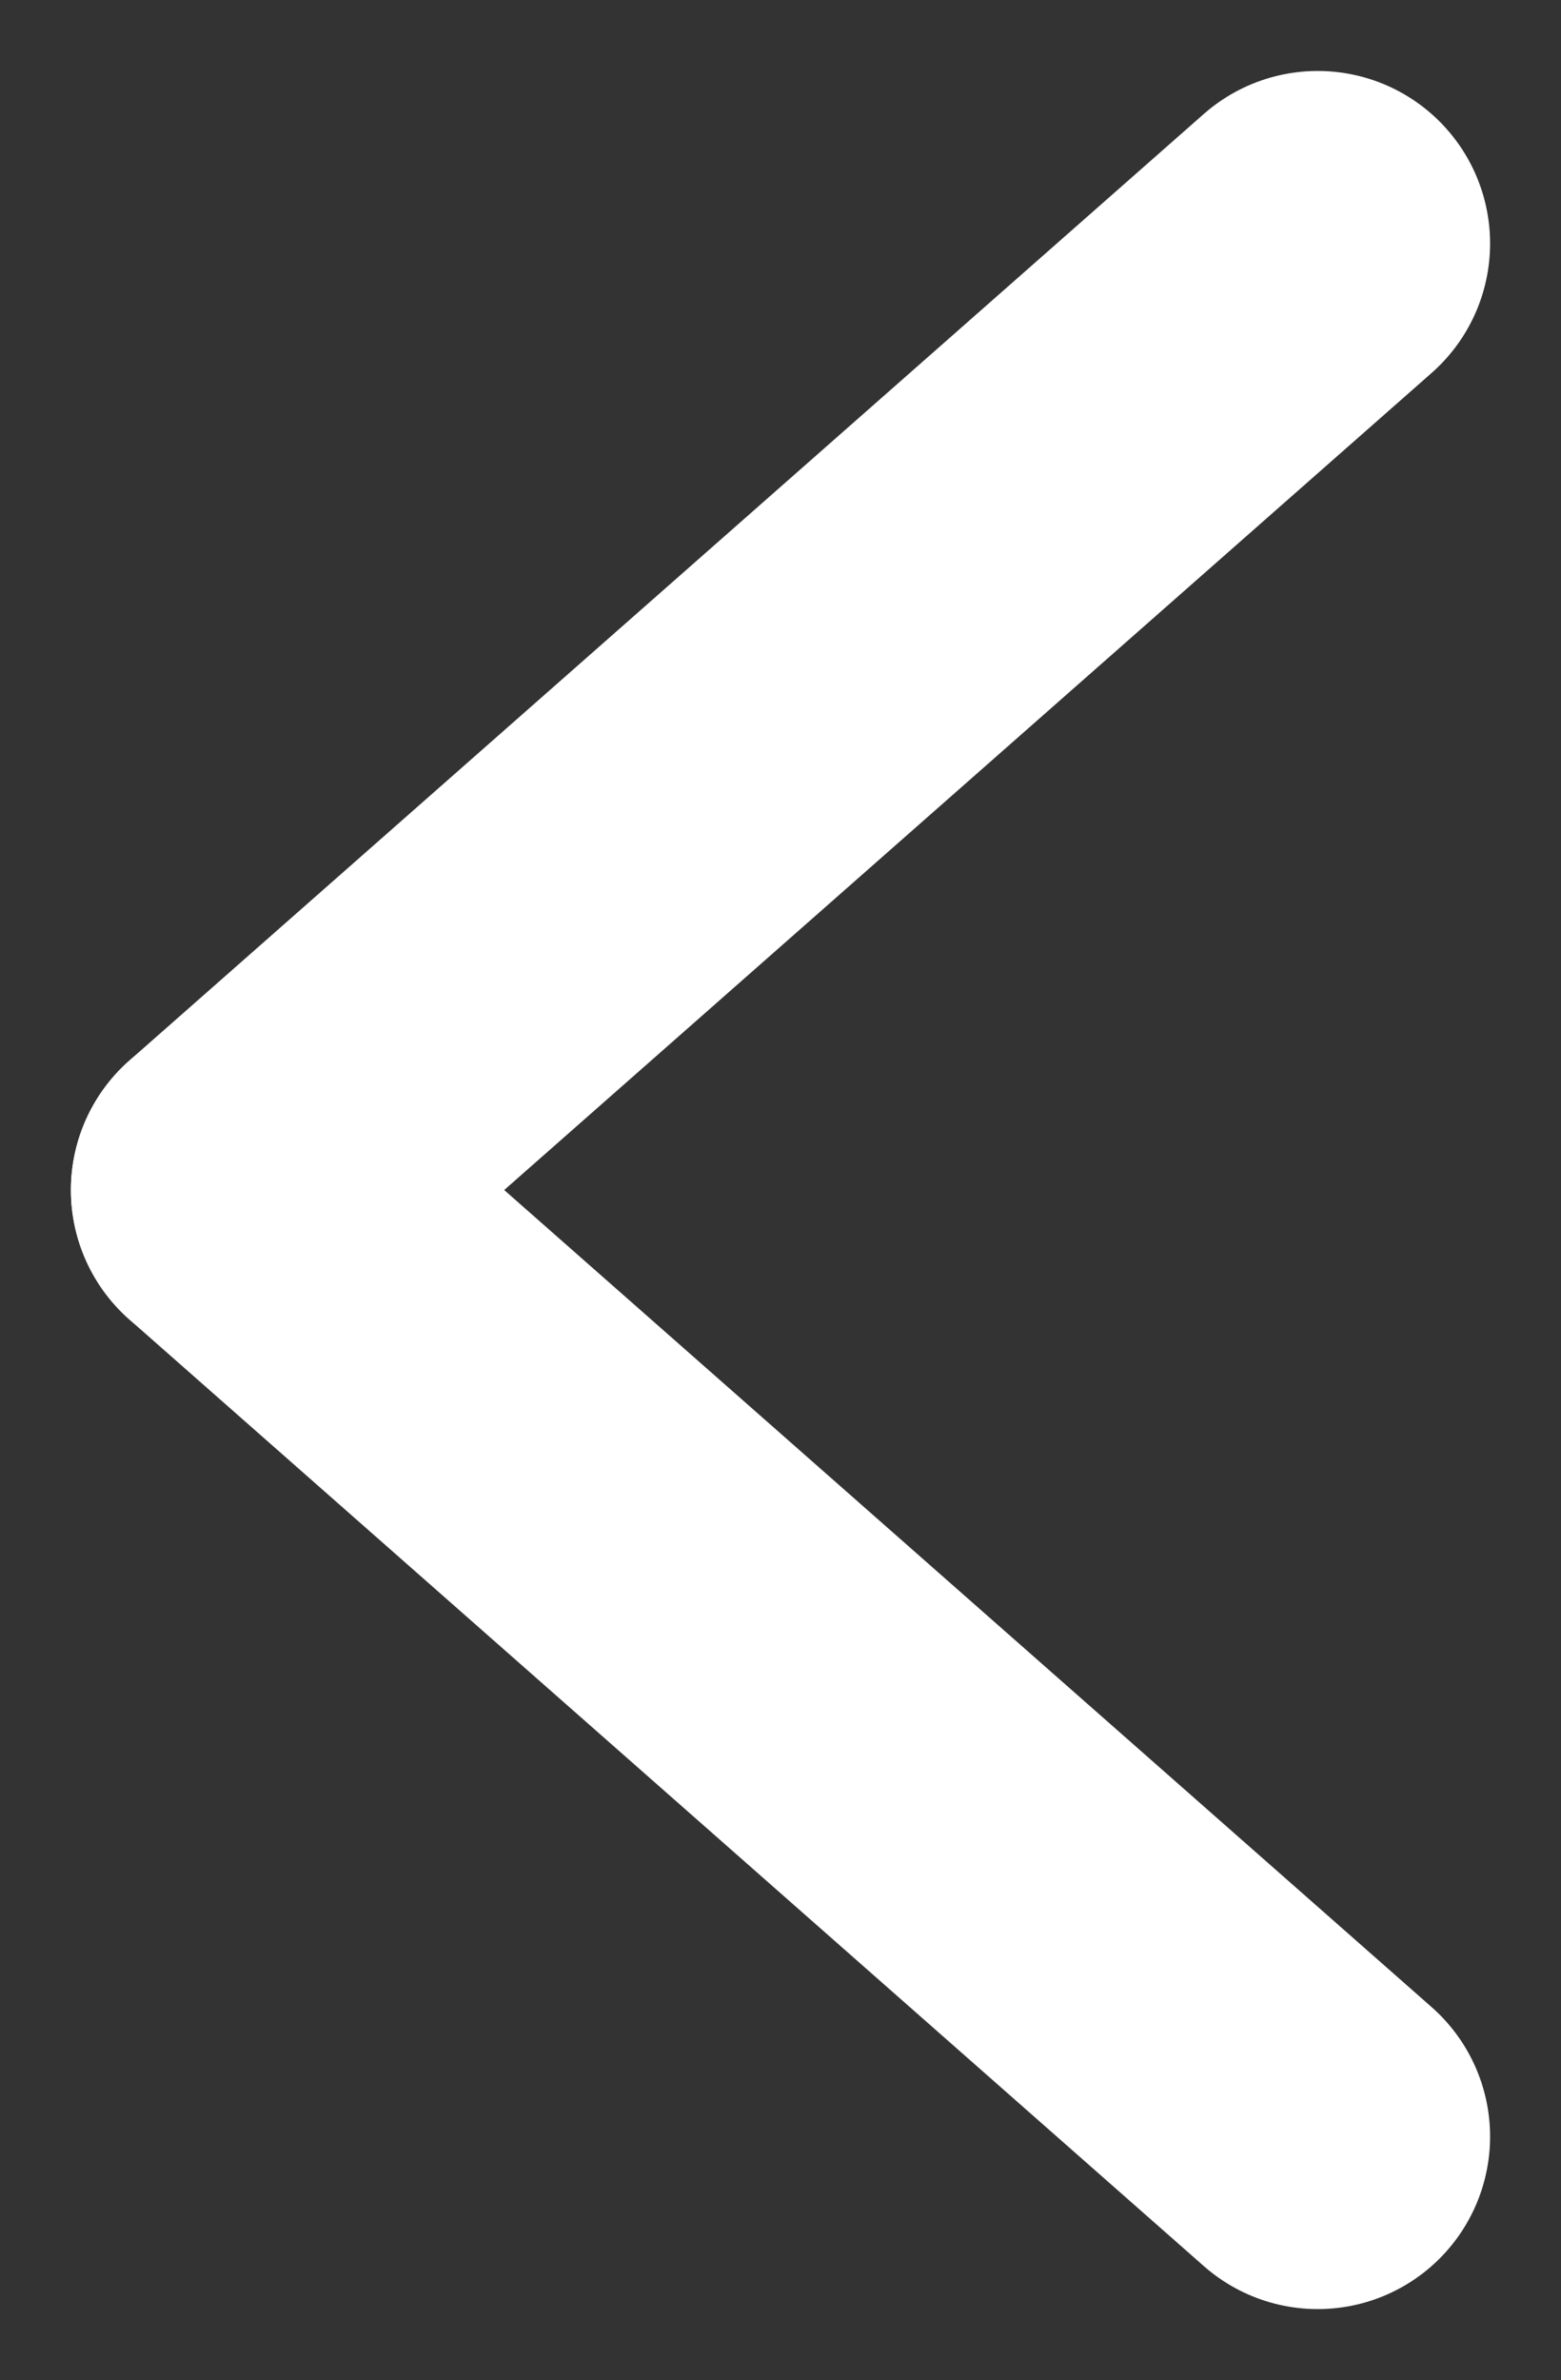
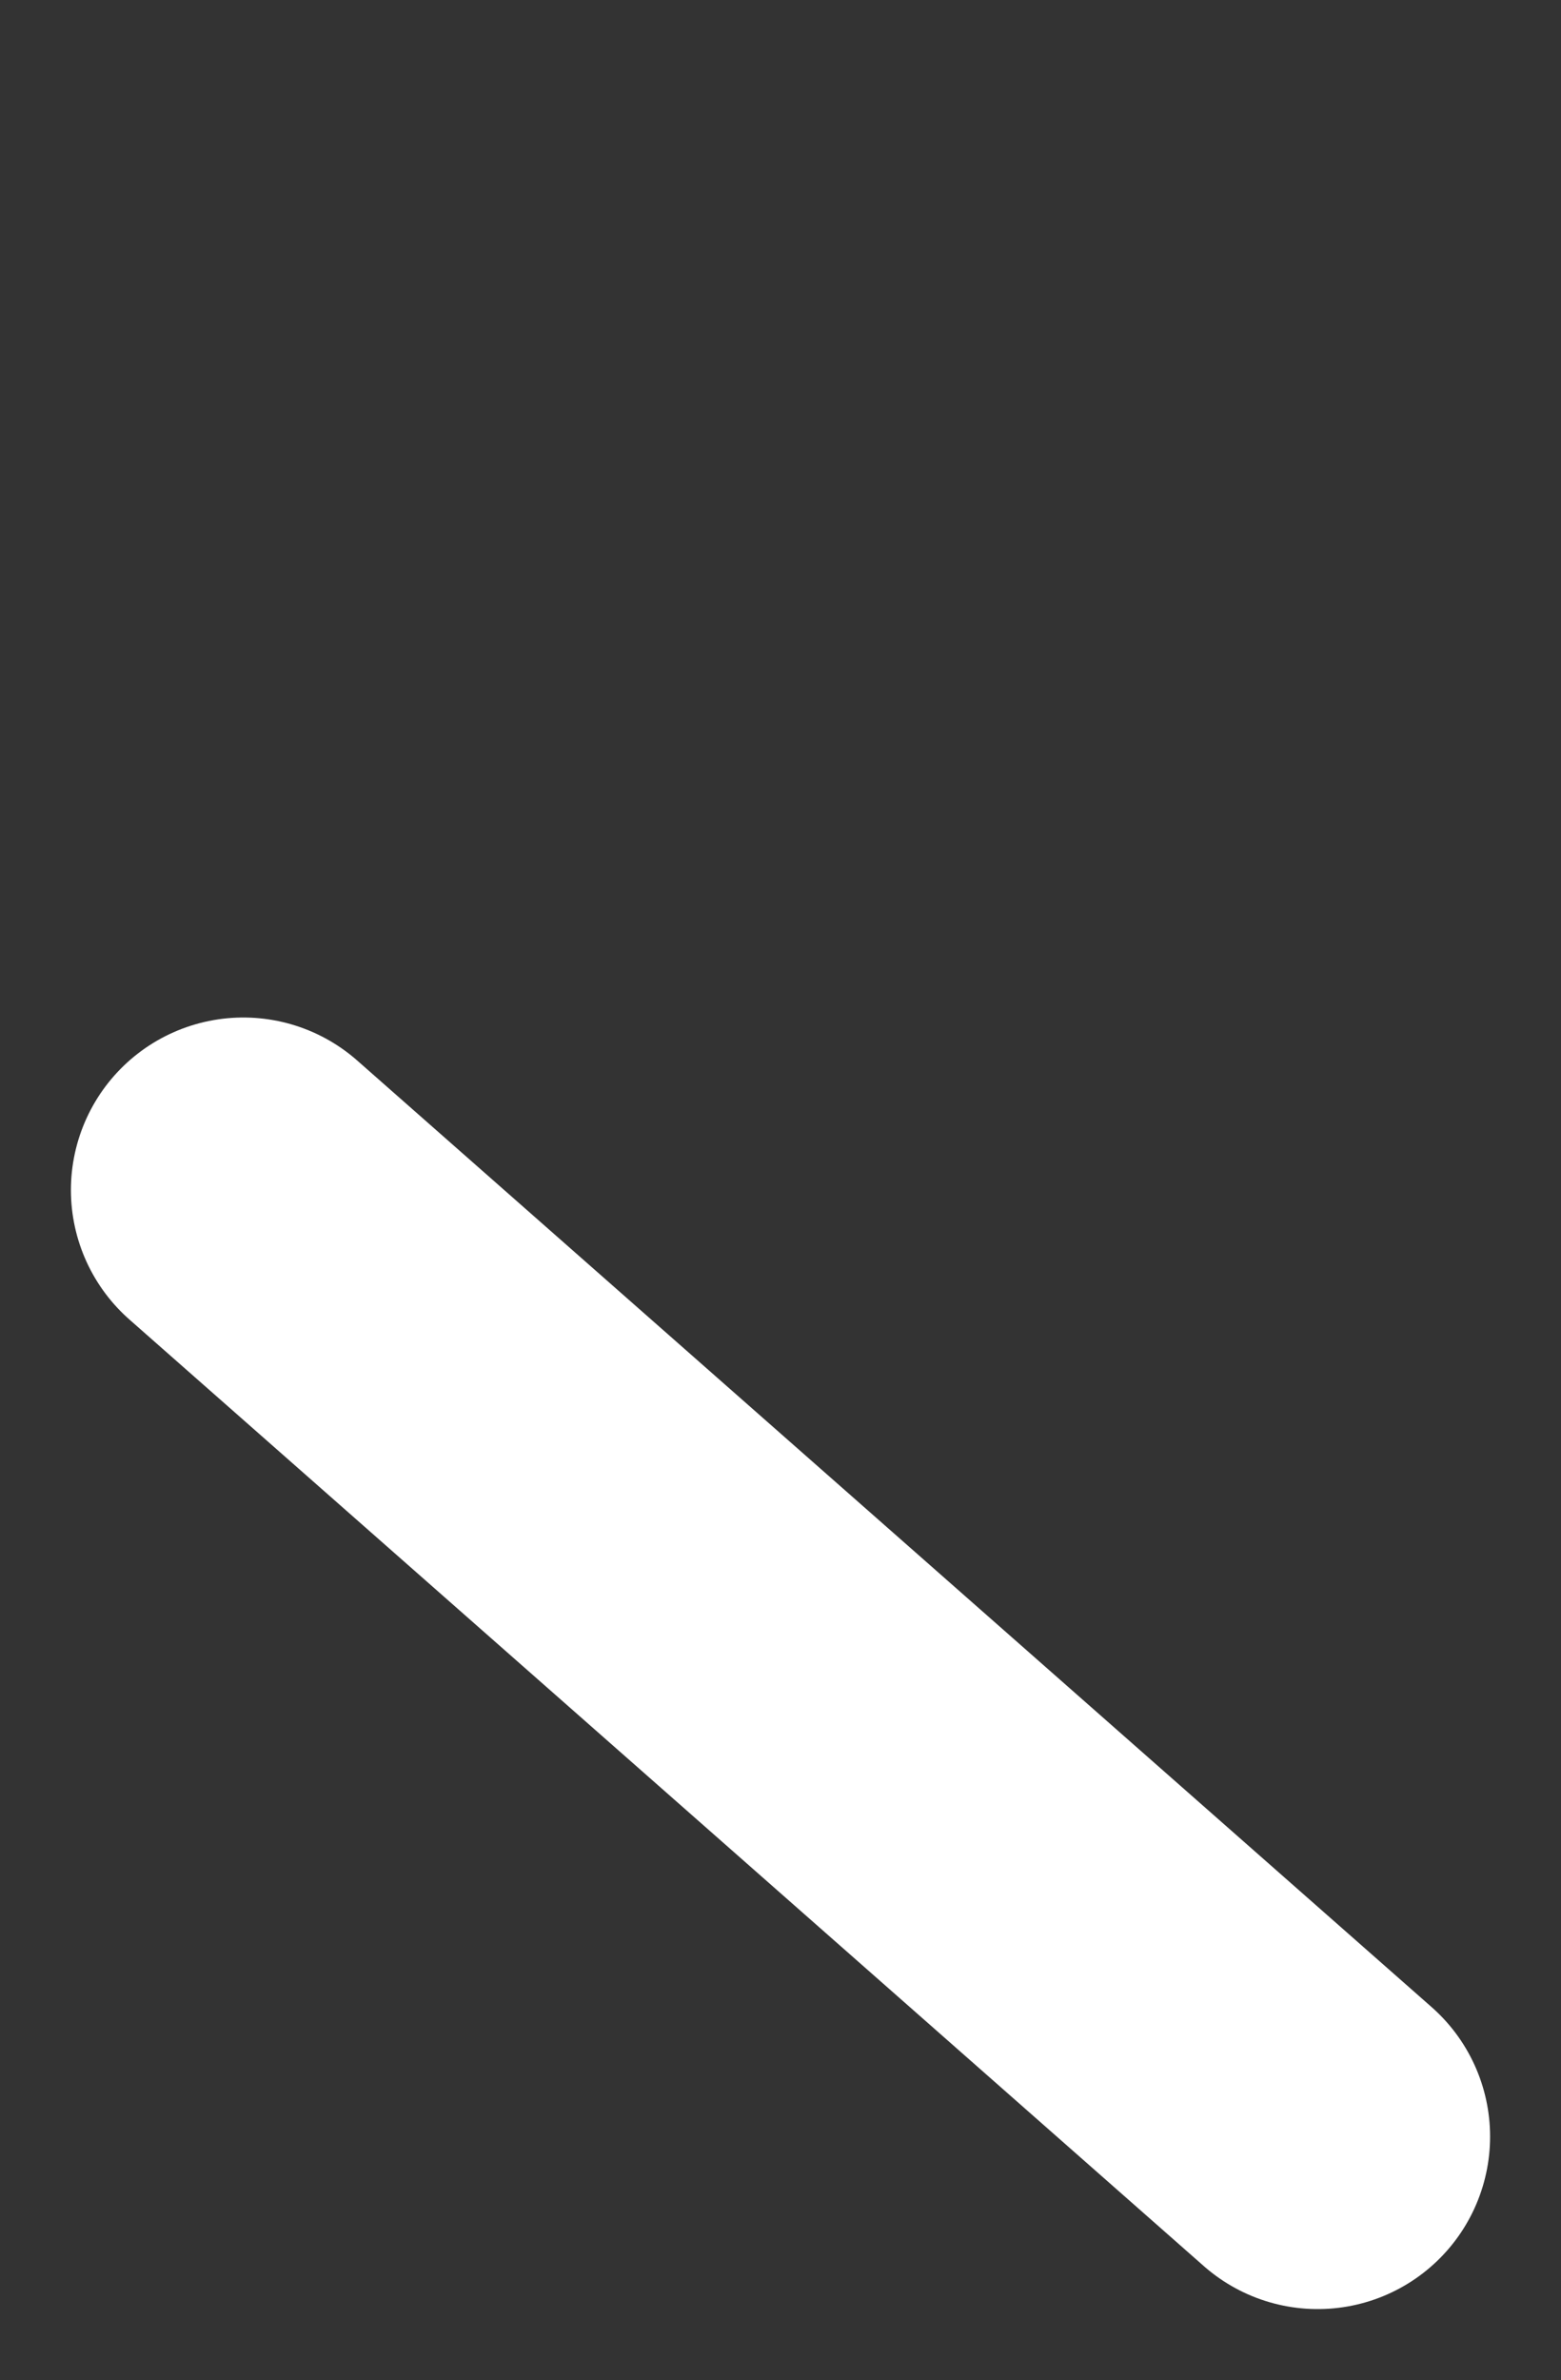
<svg xmlns="http://www.w3.org/2000/svg" width="13.582" height="20.695" viewBox="0 0 13.582 20.695">
  <rect x="0" y="0" width="13.582" height="20.695" fill="#333333" stroke="none" />
  <g id="グループ_485" data-name="グループ 485" transform="translate(2.117 2.117)">
-     <line id="線_663" data-name="線 663" x1="9.348" y2="8.23" fill="none" stroke="#fff" stroke-linecap="round" stroke-width="3" />
    <line id="線_664" data-name="線 664" x1="9.348" y1="8.23" transform="translate(0 8.23)" fill="none" stroke="#fff" stroke-linecap="round" stroke-width="3" />
  </g>
</svg>